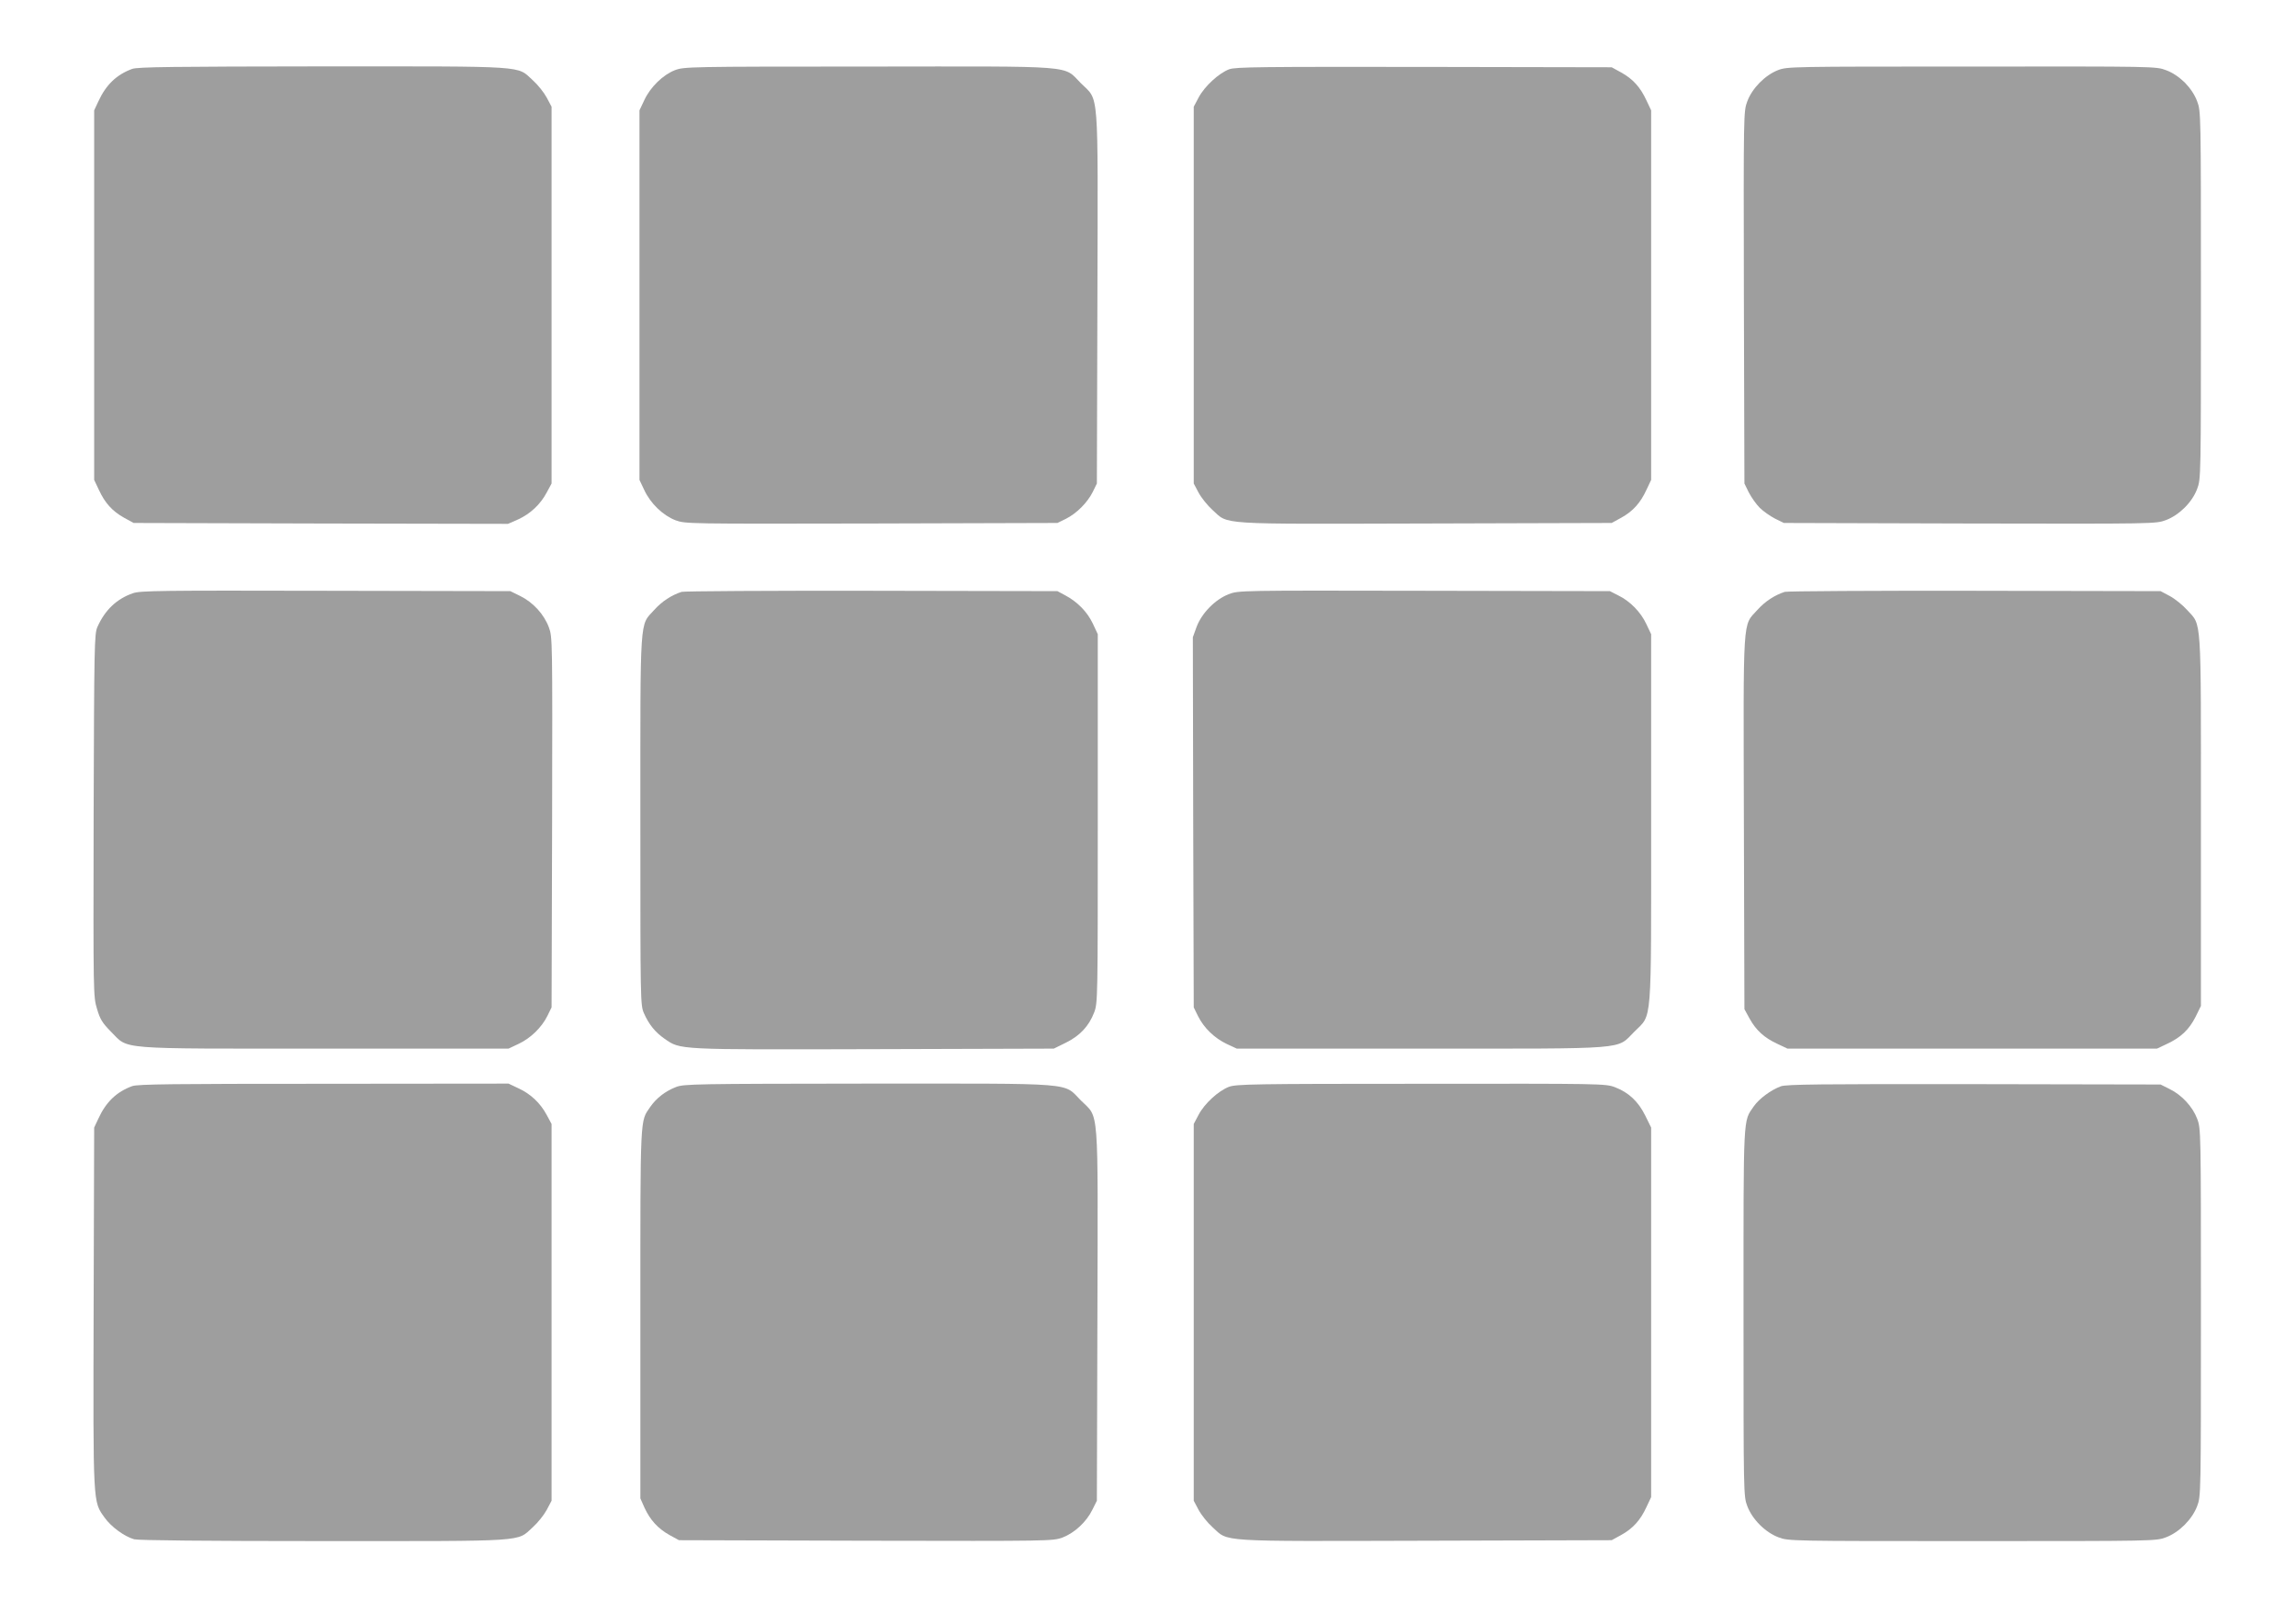
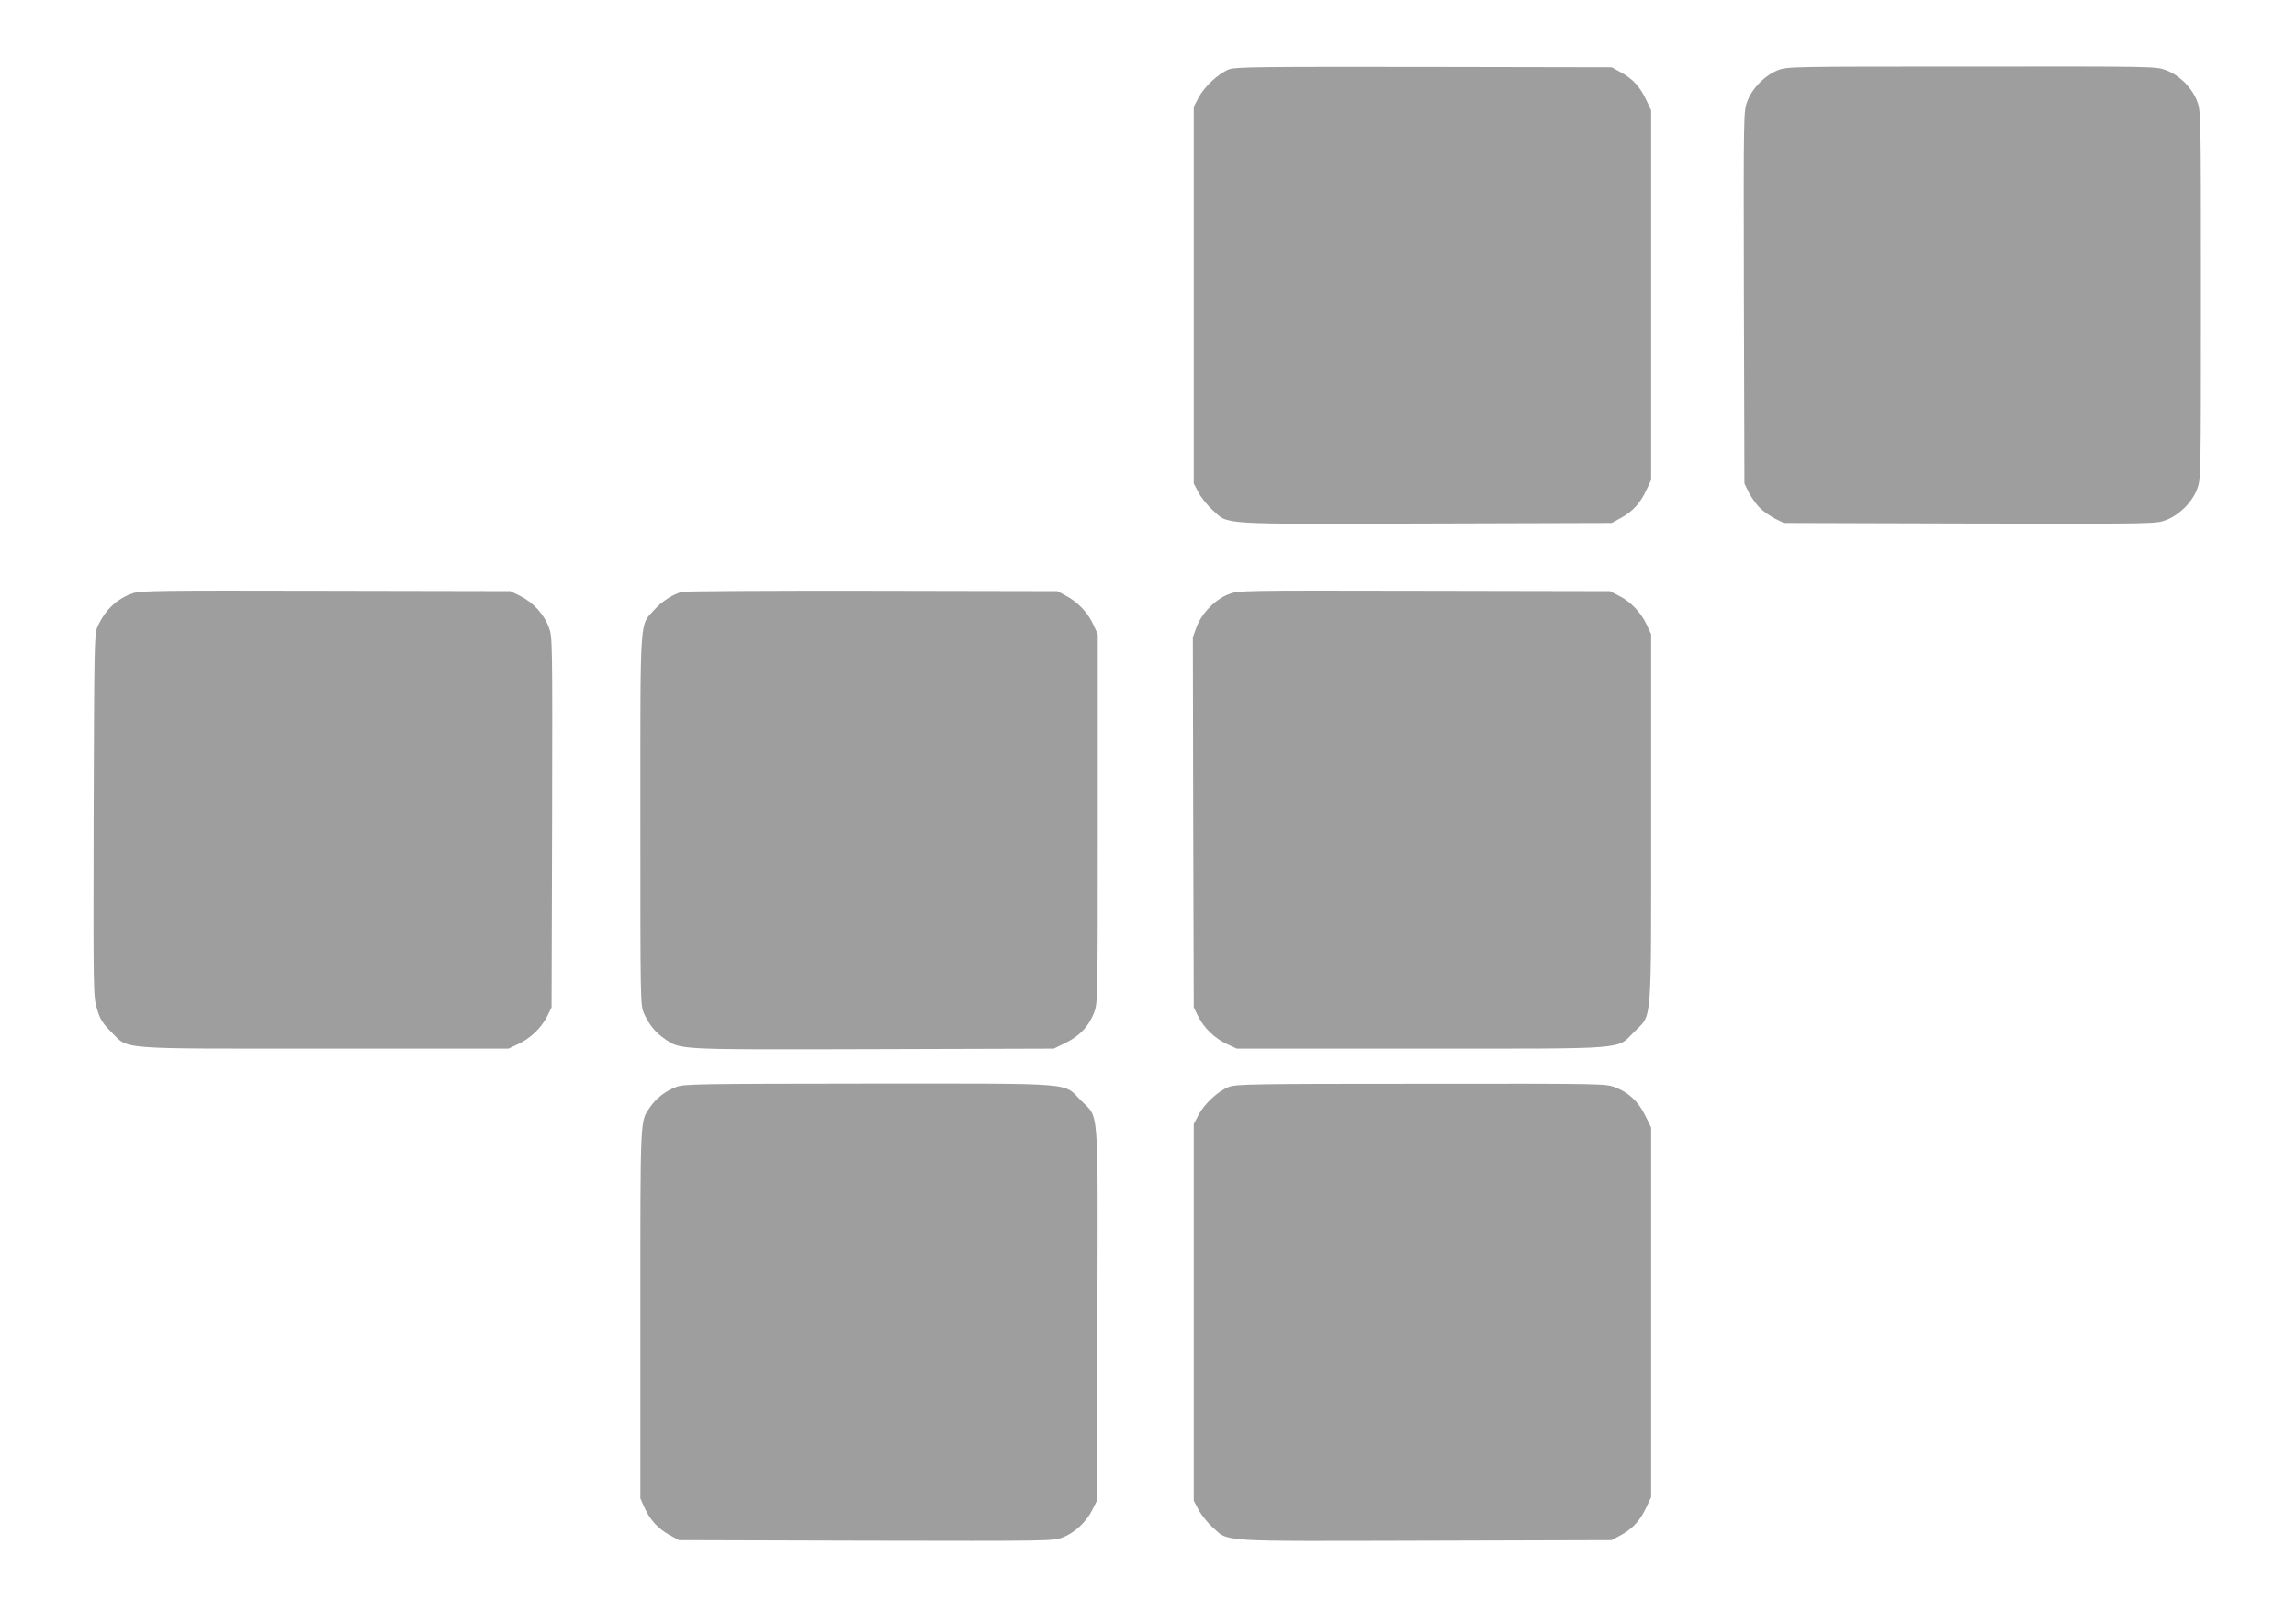
<svg xmlns="http://www.w3.org/2000/svg" version="1.0" width="1280pt" height="905pt" viewBox="0 0 1280 905" preserveAspectRatio="xMidYMid meet">
  <g transform="translate(0,905) scale(0.1,-0.1)" fill="#9e9e9e" stroke="none">
-     <path d="M737 8666 c-87 -32 -146 -88 -189 -182 l-23 -49 0 -1030 0 -1030 26 -55 c34 -74 76 -120 141 -156 l53 -29 1044 -3 1043 -2 57 25 c69 32 124 84 159 150 l27 50 0 1050 0 1050 -27 51 c-15 28 -50 72 -78 97 -91 82 -14 77 -1169 77 -837 -1 -1033 -3 -1064 -14z" />
-     <path d="M3763 8659 c-67 -26 -137 -94 -171 -167 l-27 -57 0 -1030 0 -1030 27 -57 c35 -75 104 -141 174 -168 55 -20 64 -20 1092 -18 l1037 3 47 23 c60 30 120 90 150 150 l23 47 3 1035 c3 1191 10 1094 -92 1196 -102 102 -6 94 -1185 93 -1002 0 -1027 -1 -1078 -20z" />
    <path d="M6853 8664 c-57 -21 -138 -95 -171 -158 l-27 -51 0 -1050 0 -1050 27 -51 c15 -28 50 -72 78 -97 92 -83 14 -78 1186 -75 l1039 3 53 29 c65 36 107 82 141 156 l26 55 0 1030 0 1030 -26 55 c-34 74 -76 120 -141 156 l-53 29 -1045 2 c-908 1 -1051 0 -1087 -13z" />
    <path d="M9912 8659 c-72 -28 -144 -101 -171 -174 -21 -56 -21 -61 -19 -1093 l3 -1037 24 -49 c14 -27 41 -66 61 -86 20 -20 59 -47 86 -61 l49 -24 1037 -3 c1032 -2 1037 -2 1093 19 74 28 146 99 174 174 21 55 21 66 21 1080 0 1014 0 1025 -21 1080 -13 36 -38 73 -69 105 -32 31 -69 56 -105 69 -55 21 -65 21 -1083 20 -1008 0 -1028 0 -1080 -20z" />
    <path d="M740 5743 c-89 -31 -155 -93 -197 -188 -17 -38 -18 -103 -21 -1050 -2 -1001 -2 -1010 19 -1079 17 -58 30 -78 77 -126 103 -102 11 -95 1192 -95 l1025 0 57 27 c66 31 128 91 160 156 l23 47 3 1032 c2 1019 2 1032 -18 1086 -27 73 -88 139 -158 174 l-57 28 -1030 2 c-917 2 -1035 1 -1075 -14z" />
    <path d="M3800 5751 c-56 -18 -110 -53 -153 -101 -82 -91 -77 -14 -77 -1173 0 -1014 0 -1029 20 -1075 28 -63 63 -106 115 -142 90 -62 61 -61 1166 -58 l1004 3 67 33 c79 39 129 93 158 169 20 53 20 77 20 1081 l0 1027 -28 60 c-31 65 -86 121 -154 157 l-43 23 -1035 2 c-569 1 -1046 -2 -1060 -6z" />
    <path d="M6850 5738 c-75 -29 -150 -105 -179 -182 l-21 -58 2 -1031 3 -1032 24 -49 c33 -66 91 -122 160 -155 l56 -26 1025 0 c1180 0 1089 -7 1191 94 101 102 94 11 94 1191 l0 1025 -27 57 c-31 66 -90 127 -156 159 l-47 24 -1035 2 c-1031 2 -1035 2 -1090 -19z" />
-     <path d="M9950 5751 c-56 -18 -110 -53 -153 -101 -83 -92 -78 -14 -75 -1186 l3 -1039 29 -53 c36 -65 82 -107 156 -141 l55 -26 1030 0 1030 0 55 26 c78 36 124 80 160 151 l30 61 0 1032 c0 1161 5 1084 -77 1175 -25 28 -69 63 -97 78 l-51 27 -1035 2 c-569 1 -1046 -2 -1060 -6z" />
-     <path d="M737 2996 c-87 -32 -146 -88 -189 -182 l-23 -49 -3 -1004 c-3 -1111 -4 -1078 61 -1170 37 -52 110 -105 165 -121 24 -6 394 -10 1058 -10 1149 0 1073 -5 1164 77 28 25 63 69 78 97 l27 51 0 1050 0 1050 -27 50 c-35 66 -90 118 -158 149 l-55 26 -1030 -1 c-840 0 -1037 -2 -1068 -13z" />
    <path d="M3769 2991 c-60 -23 -110 -62 -144 -111 -57 -83 -55 -33 -55 -1151 l0 -1031 23 -52 c32 -69 75 -116 139 -152 l53 -29 1042 -3 c1033 -2 1042 -2 1097 18 67 26 133 87 166 155 l25 50 3 1035 c3 1191 10 1094 -92 1196 -102 102 -6 94 -1185 94 -966 -1 -1029 -2 -1072 -19z" />
    <path d="M6851 2992 c-59 -23 -136 -93 -169 -156 l-27 -51 0 -1050 0 -1050 27 -51 c15 -28 50 -72 78 -97 92 -83 14 -78 1186 -75 l1039 3 53 29 c65 36 107 82 141 156 l26 55 0 1030 0 1030 -33 67 c-39 79 -93 129 -169 158 -53 20 -76 20 -1081 19 -936 0 -1031 -2 -1071 -17z" />
-     <path d="M9928 2995 c-56 -21 -121 -69 -151 -112 -60 -87 -57 -31 -57 -1149 0 -1013 0 -1024 21 -1079 28 -74 100 -146 174 -174 55 -21 66 -21 1080 -21 1014 0 1025 0 1080 21 74 28 146 100 174 174 21 55 21 66 21 1080 0 1010 0 1025 -21 1079 -25 67 -86 133 -154 166 l-50 25 -1040 2 c-863 1 -1046 -1 -1077 -12z" />
  </g>
</svg>